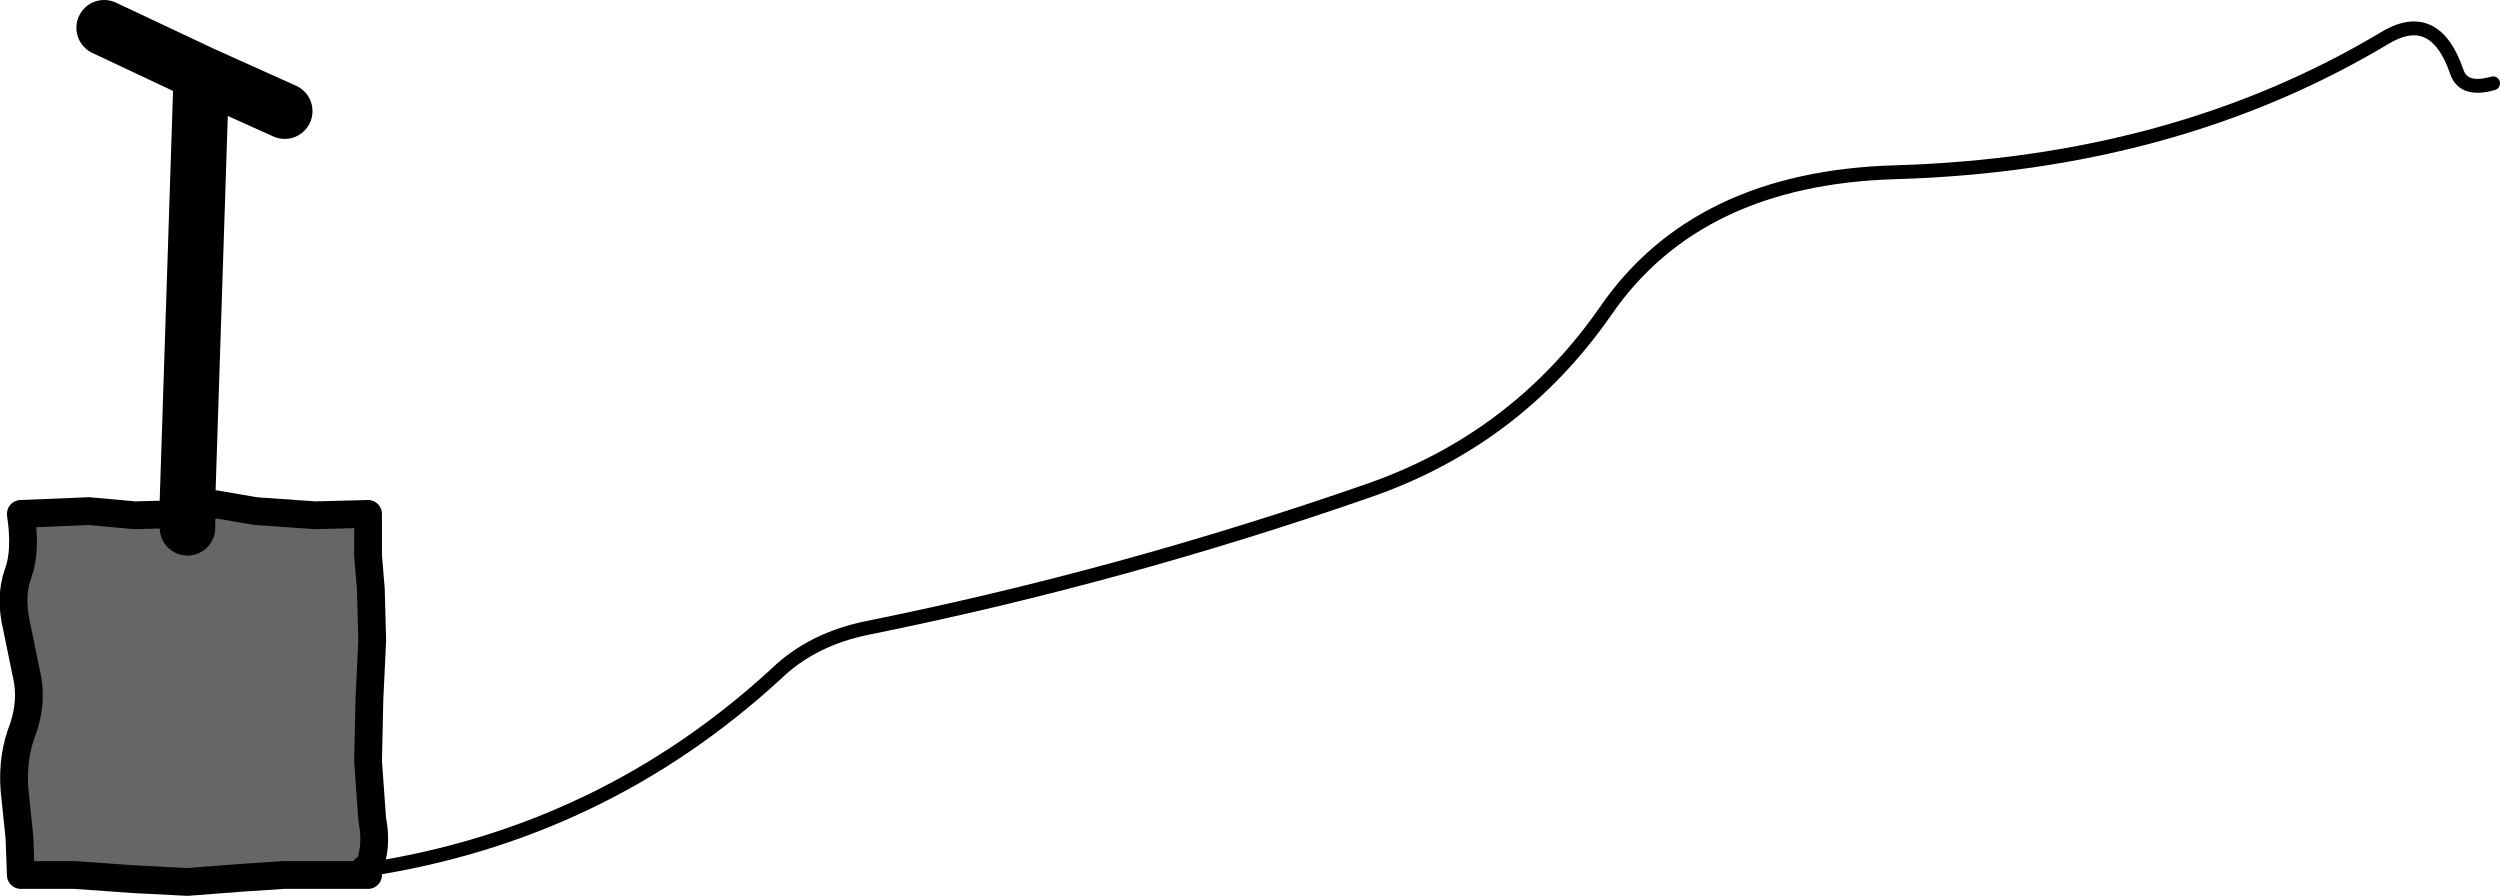
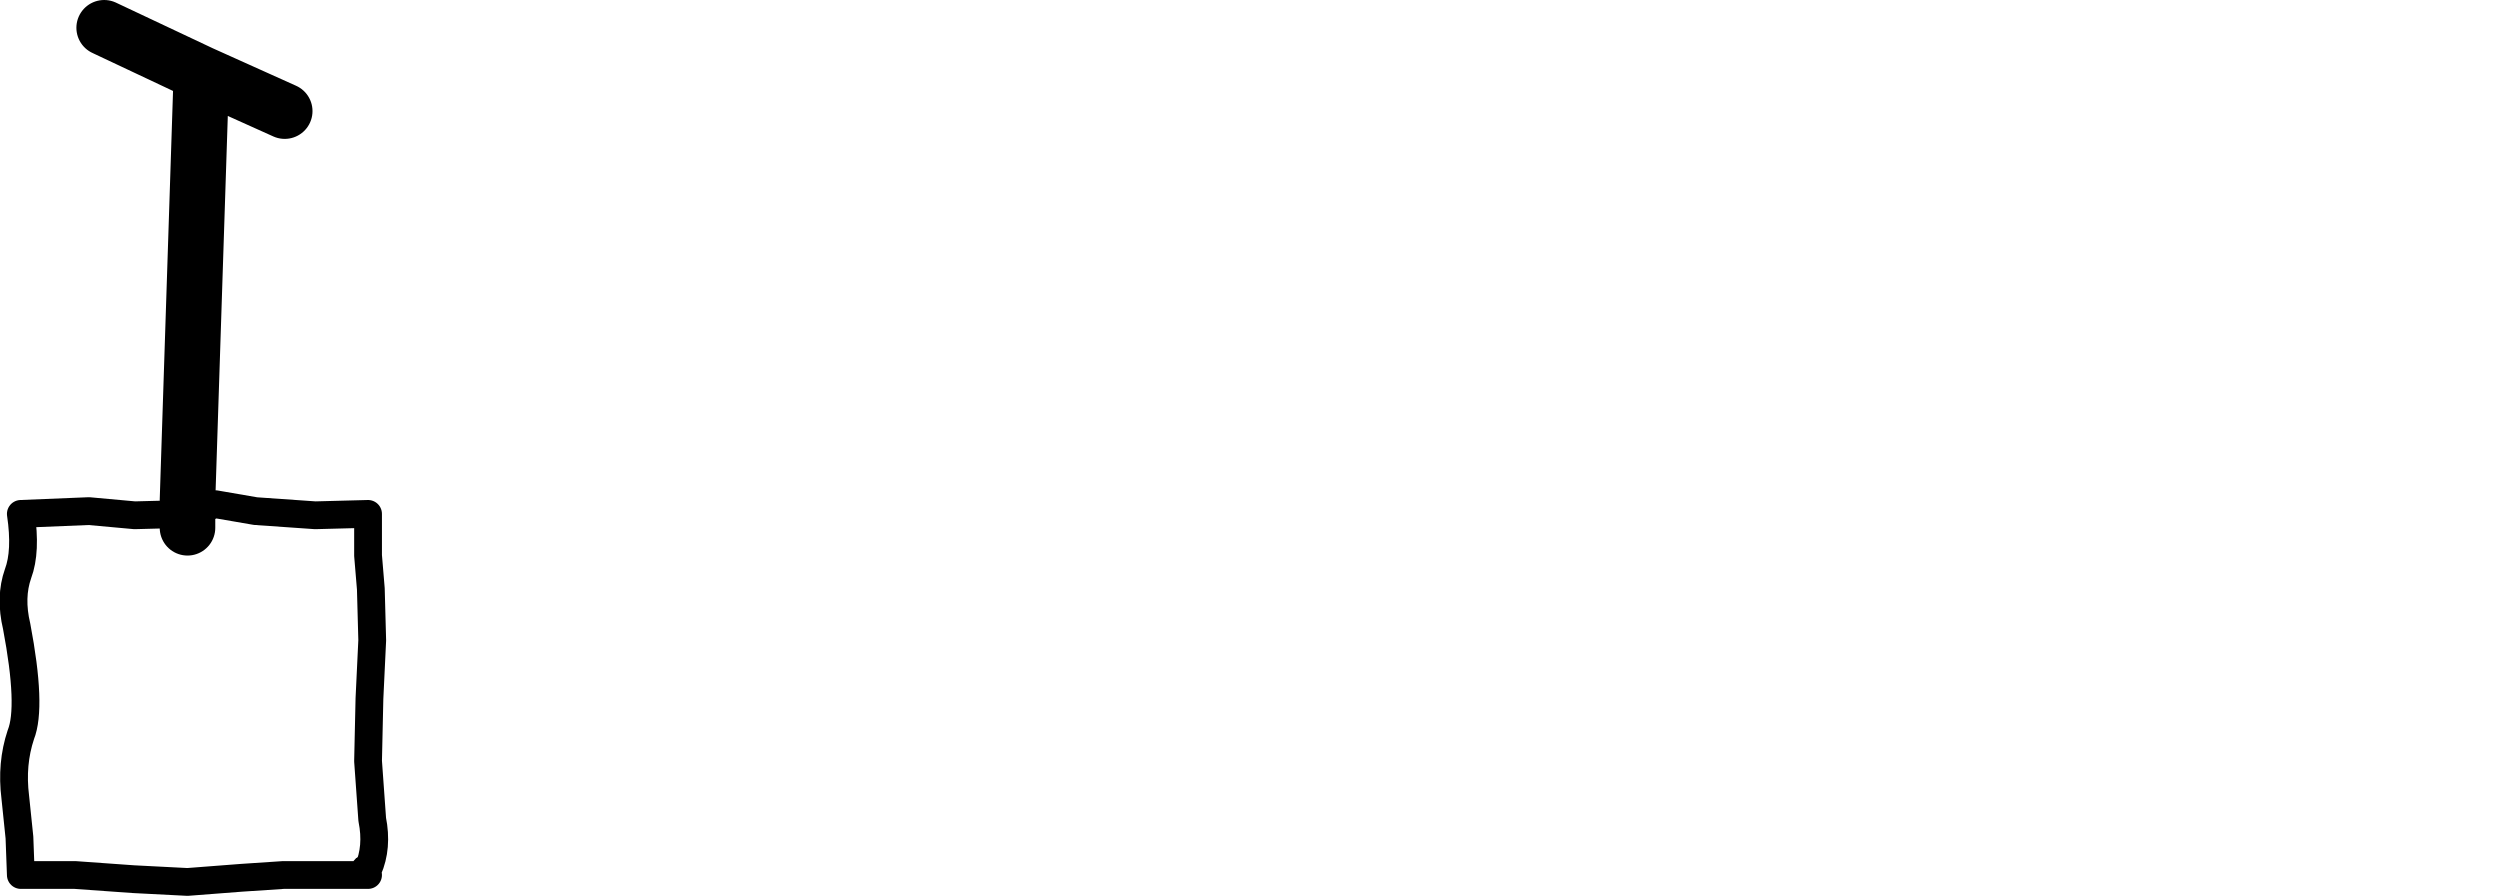
<svg xmlns="http://www.w3.org/2000/svg" height="32.25px" width="90.0px">
  <g transform="matrix(1.0, 0.0, 0.0, 1.0, 42.75, 29.5)">
-     <path d="M-29.5 1.8 L-29.5 2.0 -31.5 2.0 -42.0 2.0 -42.0 -11.0 -36.0 -11.0 -29.5 -11.0 -29.5 1.8 -31.5 2.0 -29.5 1.8 M-36.0 -10.5 L-36.0 -11.0 -36.0 -10.5" fill="#666666" fill-rule="evenodd" stroke="none" />
-     <path d="M-29.5 1.8 Q-21.05 0.5 -14.8 -5.25 -13.5 -6.5 -11.5 -6.9 -2.35 -8.75 6.55 -11.85 11.85 -13.7 15.05 -18.3 18.35 -23.1 25.5 -23.3 35.5 -23.6 43.05 -28.1 44.9 -29.25 45.7 -26.9 45.95 -26.2 47.0 -26.5 M-29.5 1.8 L-31.5 2.0" fill="none" stroke="#000000" stroke-linecap="round" stroke-linejoin="round" stroke-width="0.5" />
    <path d="M-36.0 -11.0 L-36.0 -10.5 M-39.0 -28.5 L-35.5 -26.85 -32.5 -25.5 M-35.5 -26.85 L-36.0 -11.5" fill="none" stroke="#000000" stroke-linecap="round" stroke-linejoin="round" stroke-width="2.0" />
-     <path d="M-42.2 -0.8 L-42.05 0.65 -42.0 2.0 -40.05 2.0 -37.95 2.15 -36.0 2.25 -34.05 2.1 -32.55 2.0 -31.5 2.0 -29.5 2.0 Q-29.75 1.7 -29.5 1.8 -29.15 1.0 -29.35 0.0 L-29.5 -2.1 -29.45 -4.35 -29.35 -6.45 -29.4 -8.3 -29.5 -9.5 -29.5 -11.0 -31.4 -10.95 -33.55 -11.1 -35.0 -11.35 -36.0 -11.0 -37.9 -10.95 -39.55 -11.1 -42.0 -11.0 Q-41.8 -9.65 -42.1 -8.85 -42.4 -8.0 -42.15 -6.95 L-41.75 -5.0 Q-41.6 -4.05 -42.0 -3.05 -42.35 -2.0 -42.2 -0.8 Z" fill="none" stroke="#000000" stroke-linecap="round" stroke-linejoin="round" stroke-width="1.0" />
+     <path d="M-42.2 -0.8 L-42.05 0.65 -42.0 2.0 -40.05 2.0 -37.95 2.15 -36.0 2.25 -34.05 2.1 -32.55 2.0 -31.5 2.0 -29.5 2.0 Q-29.75 1.7 -29.5 1.8 -29.15 1.0 -29.35 0.0 L-29.5 -2.1 -29.45 -4.35 -29.35 -6.45 -29.4 -8.3 -29.5 -9.5 -29.5 -11.0 -31.4 -10.95 -33.55 -11.1 -35.0 -11.35 -36.0 -11.0 -37.9 -10.95 -39.55 -11.1 -42.0 -11.0 Q-41.8 -9.65 -42.1 -8.85 -42.4 -8.0 -42.15 -6.95 Q-41.6 -4.05 -42.0 -3.05 -42.35 -2.0 -42.2 -0.8 Z" fill="none" stroke="#000000" stroke-linecap="round" stroke-linejoin="round" stroke-width="1.0" />
  </g>
</svg>